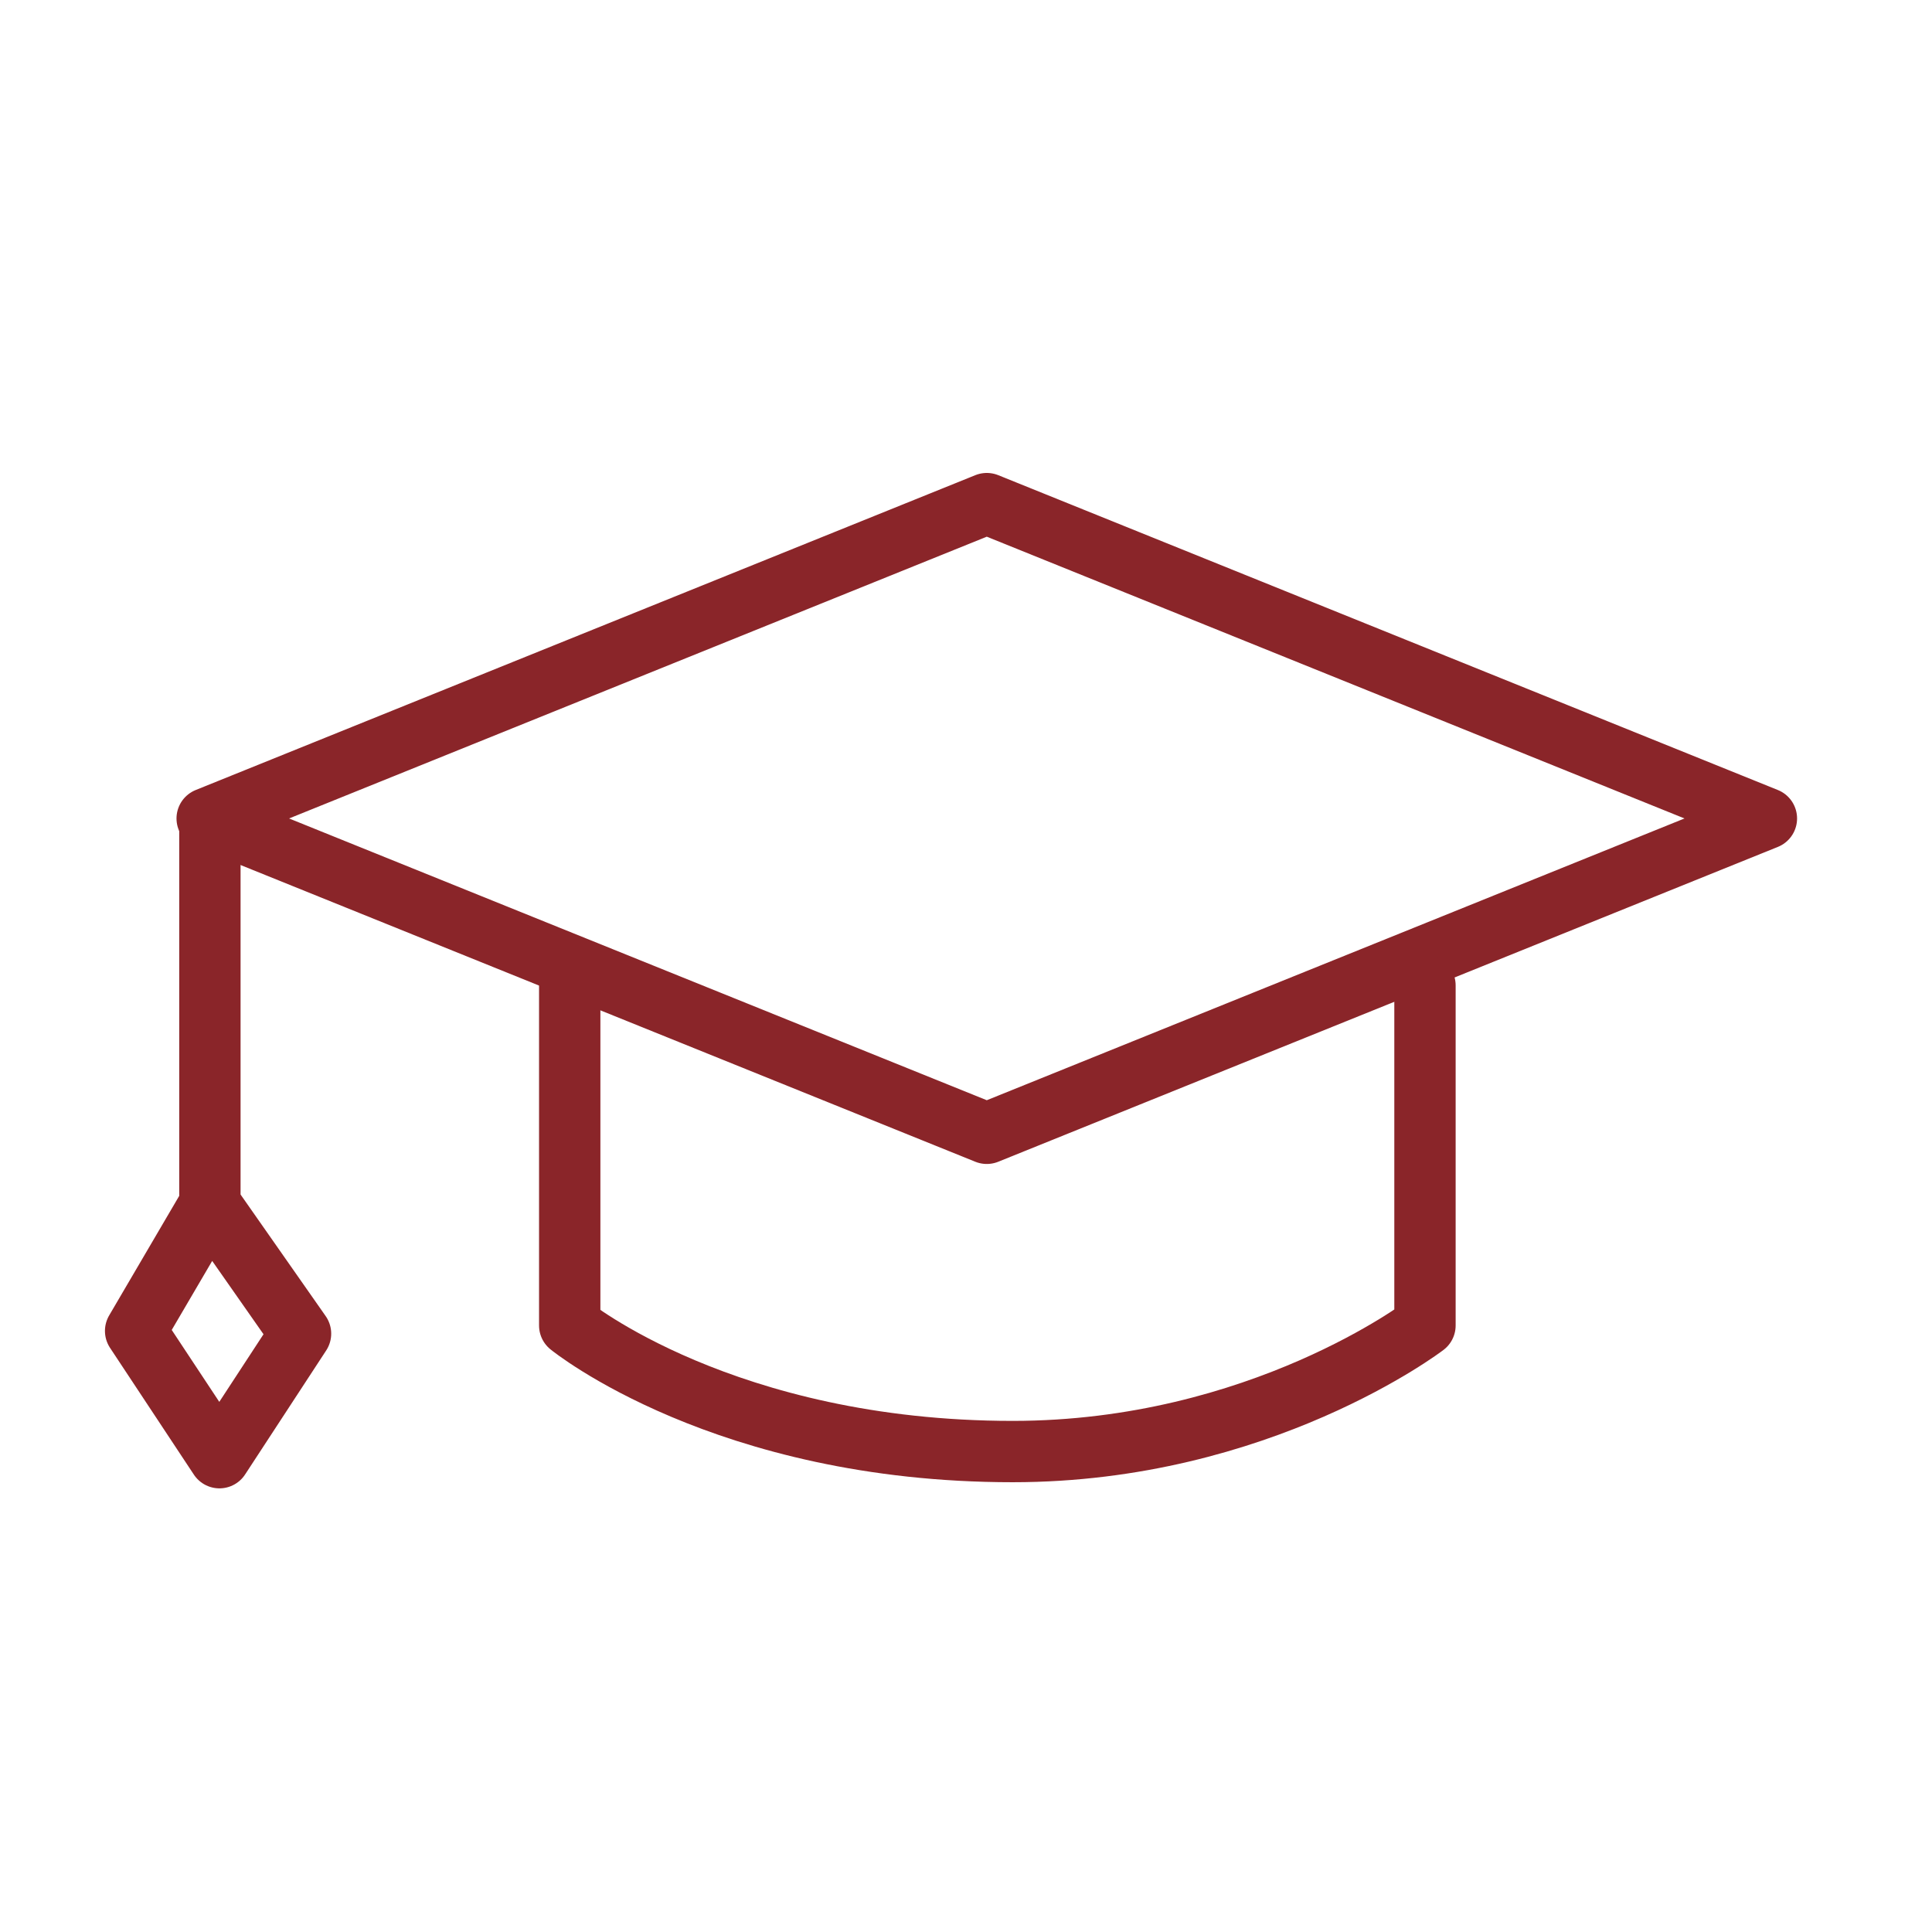
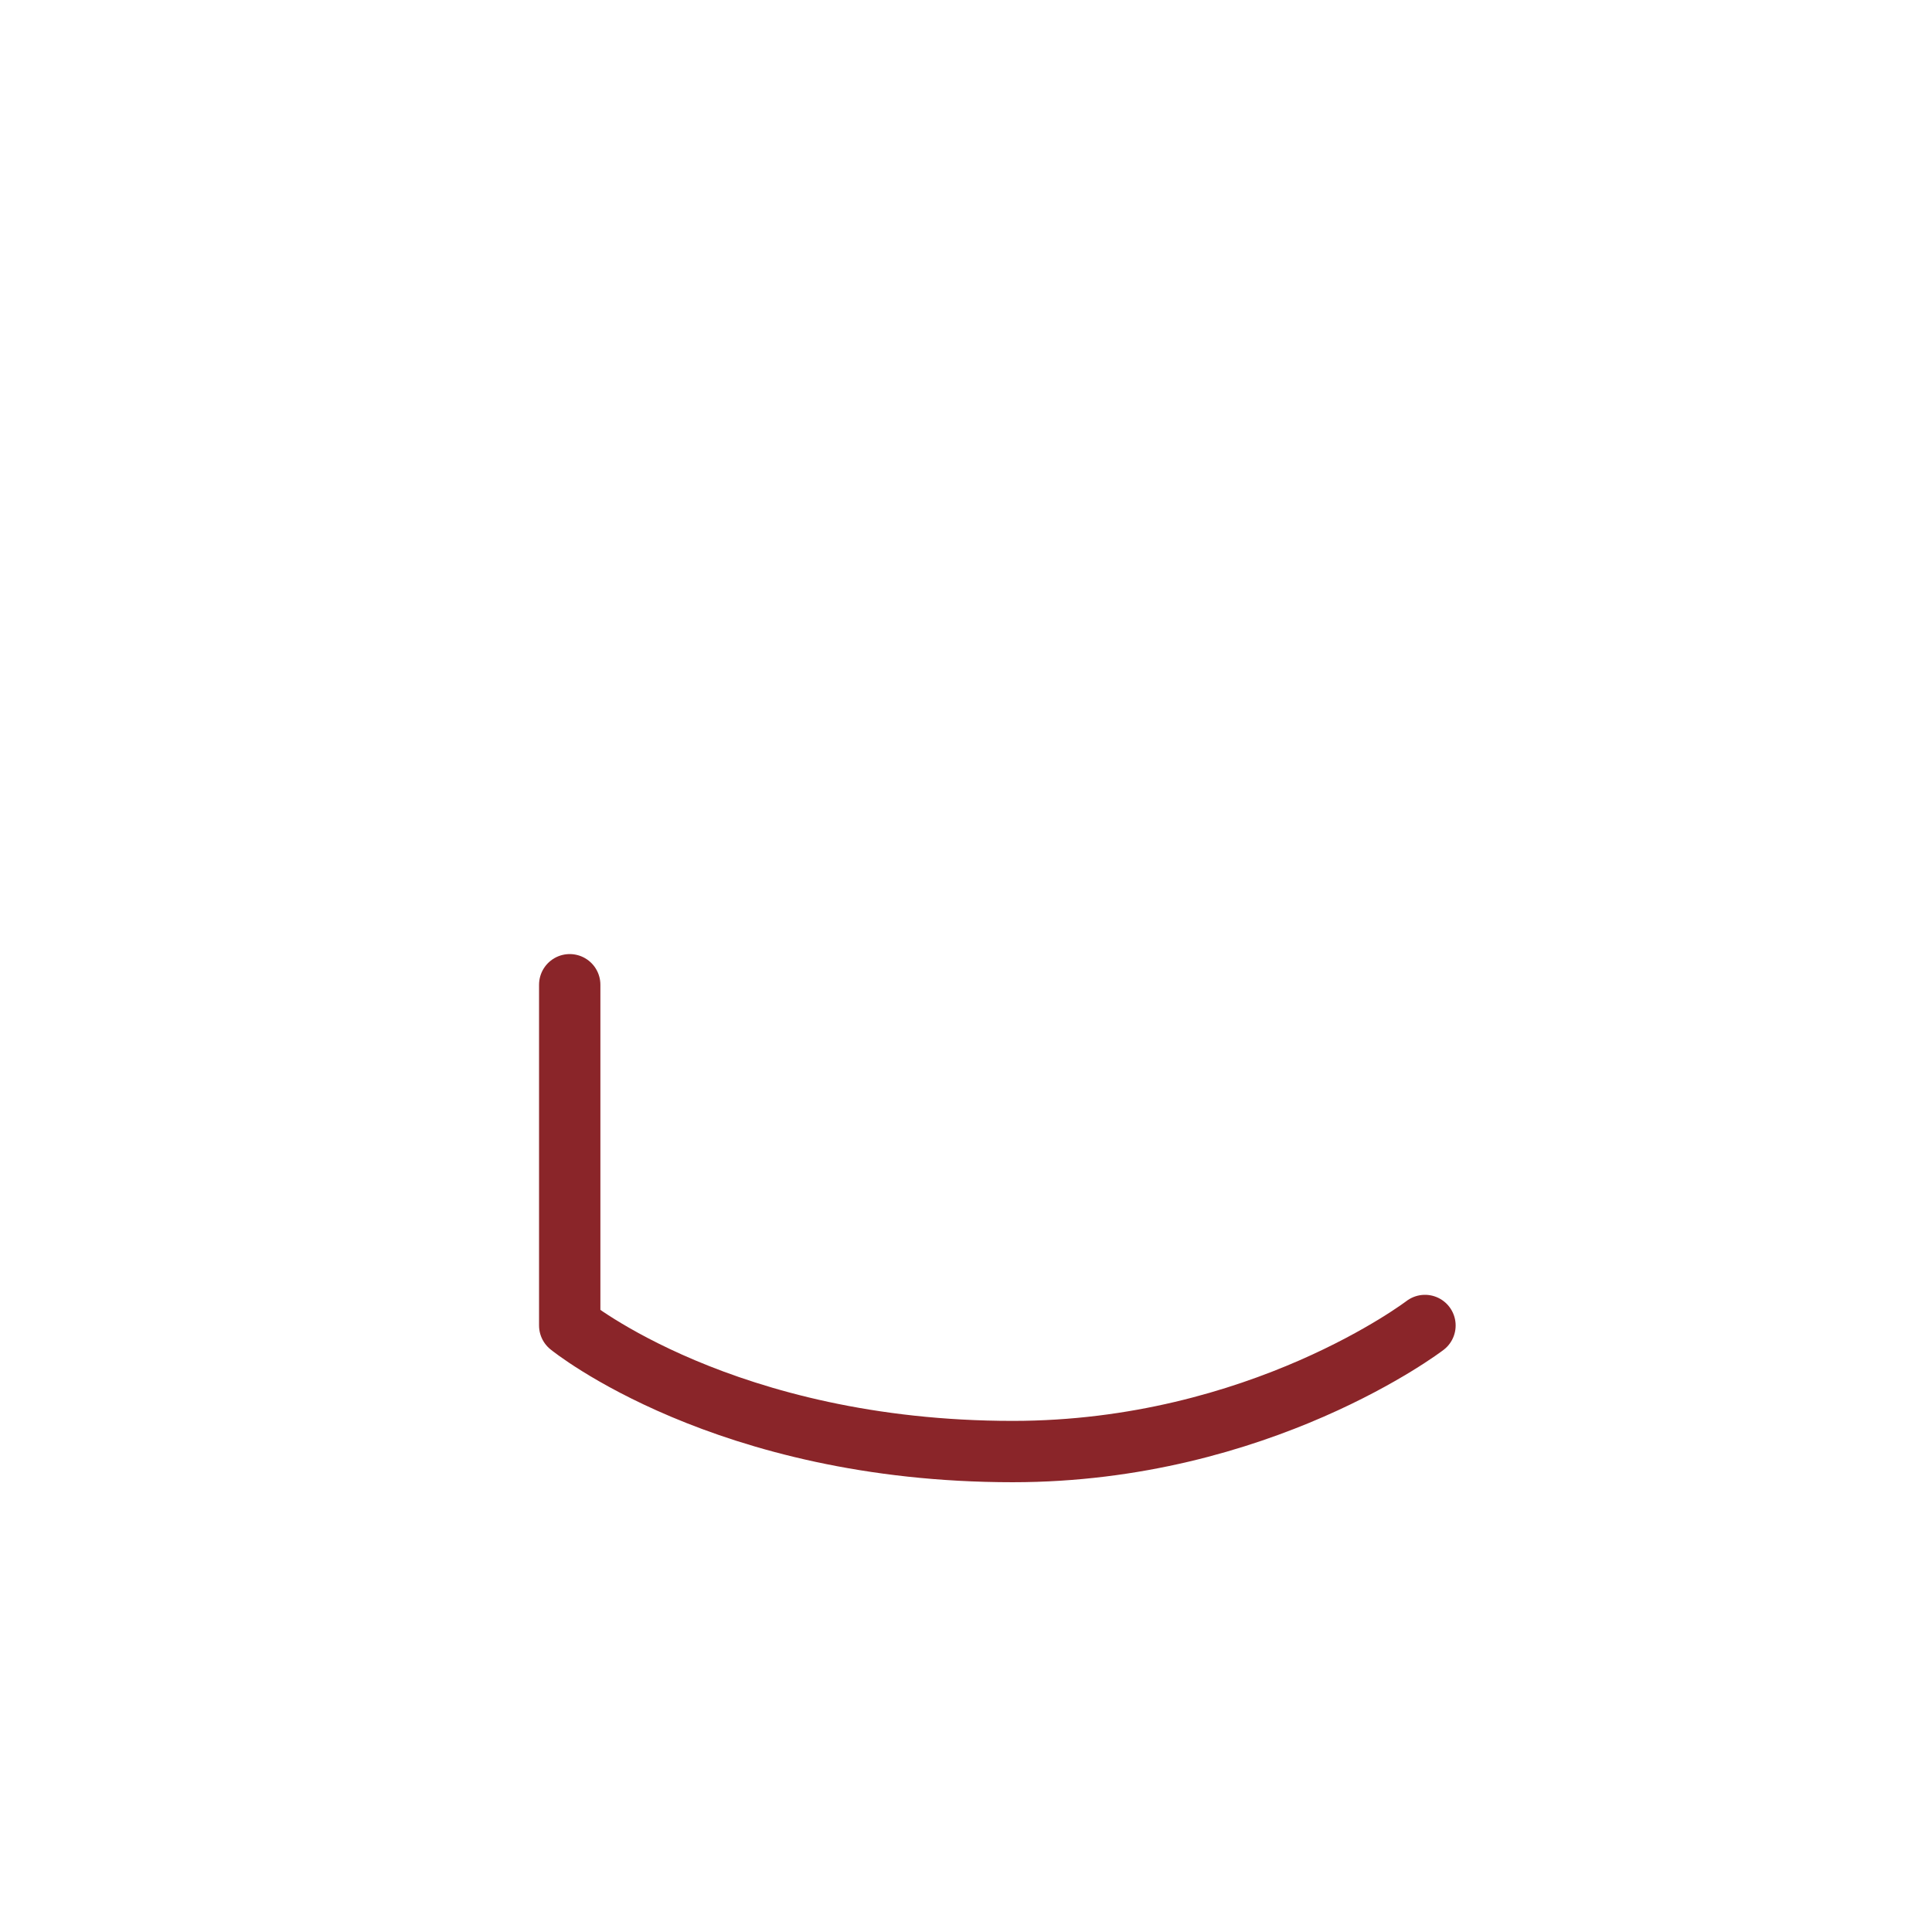
<svg xmlns="http://www.w3.org/2000/svg" version="1.1" id="Layer_1" x="0px" y="0px" viewBox="0 0 283.5 283.5" style="enable-background:new 0 0 283.5 283.5;" xml:space="preserve">
  <style type="text/css"> .st0{fill:none;stroke:#8A2529;stroke-width:9;stroke-linecap:round;stroke-linejoin:round;stroke-miterlimit:10;} </style>
-   <polyline class="st0" points="30.8,121.5 30.8,176.7 19.9,195.3 32.2,213.9 44.1,195.7 30.8,176.7 " />
-   <polygon class="st0" points="259.2,120.1 144.8,166.3 30.4,120.1 144.8,73.9 " />
-   <path class="st0" d="M83.6,144.5v50c0,0,22.7,18.5,65,18.5c36.3,0,60.5-18.5,60.5-18.5v-49.9" />
+   <path class="st0" d="M83.6,144.5v50c0,0,22.7,18.5,65,18.5c36.3,0,60.5-18.5,60.5-18.5" />
</svg>